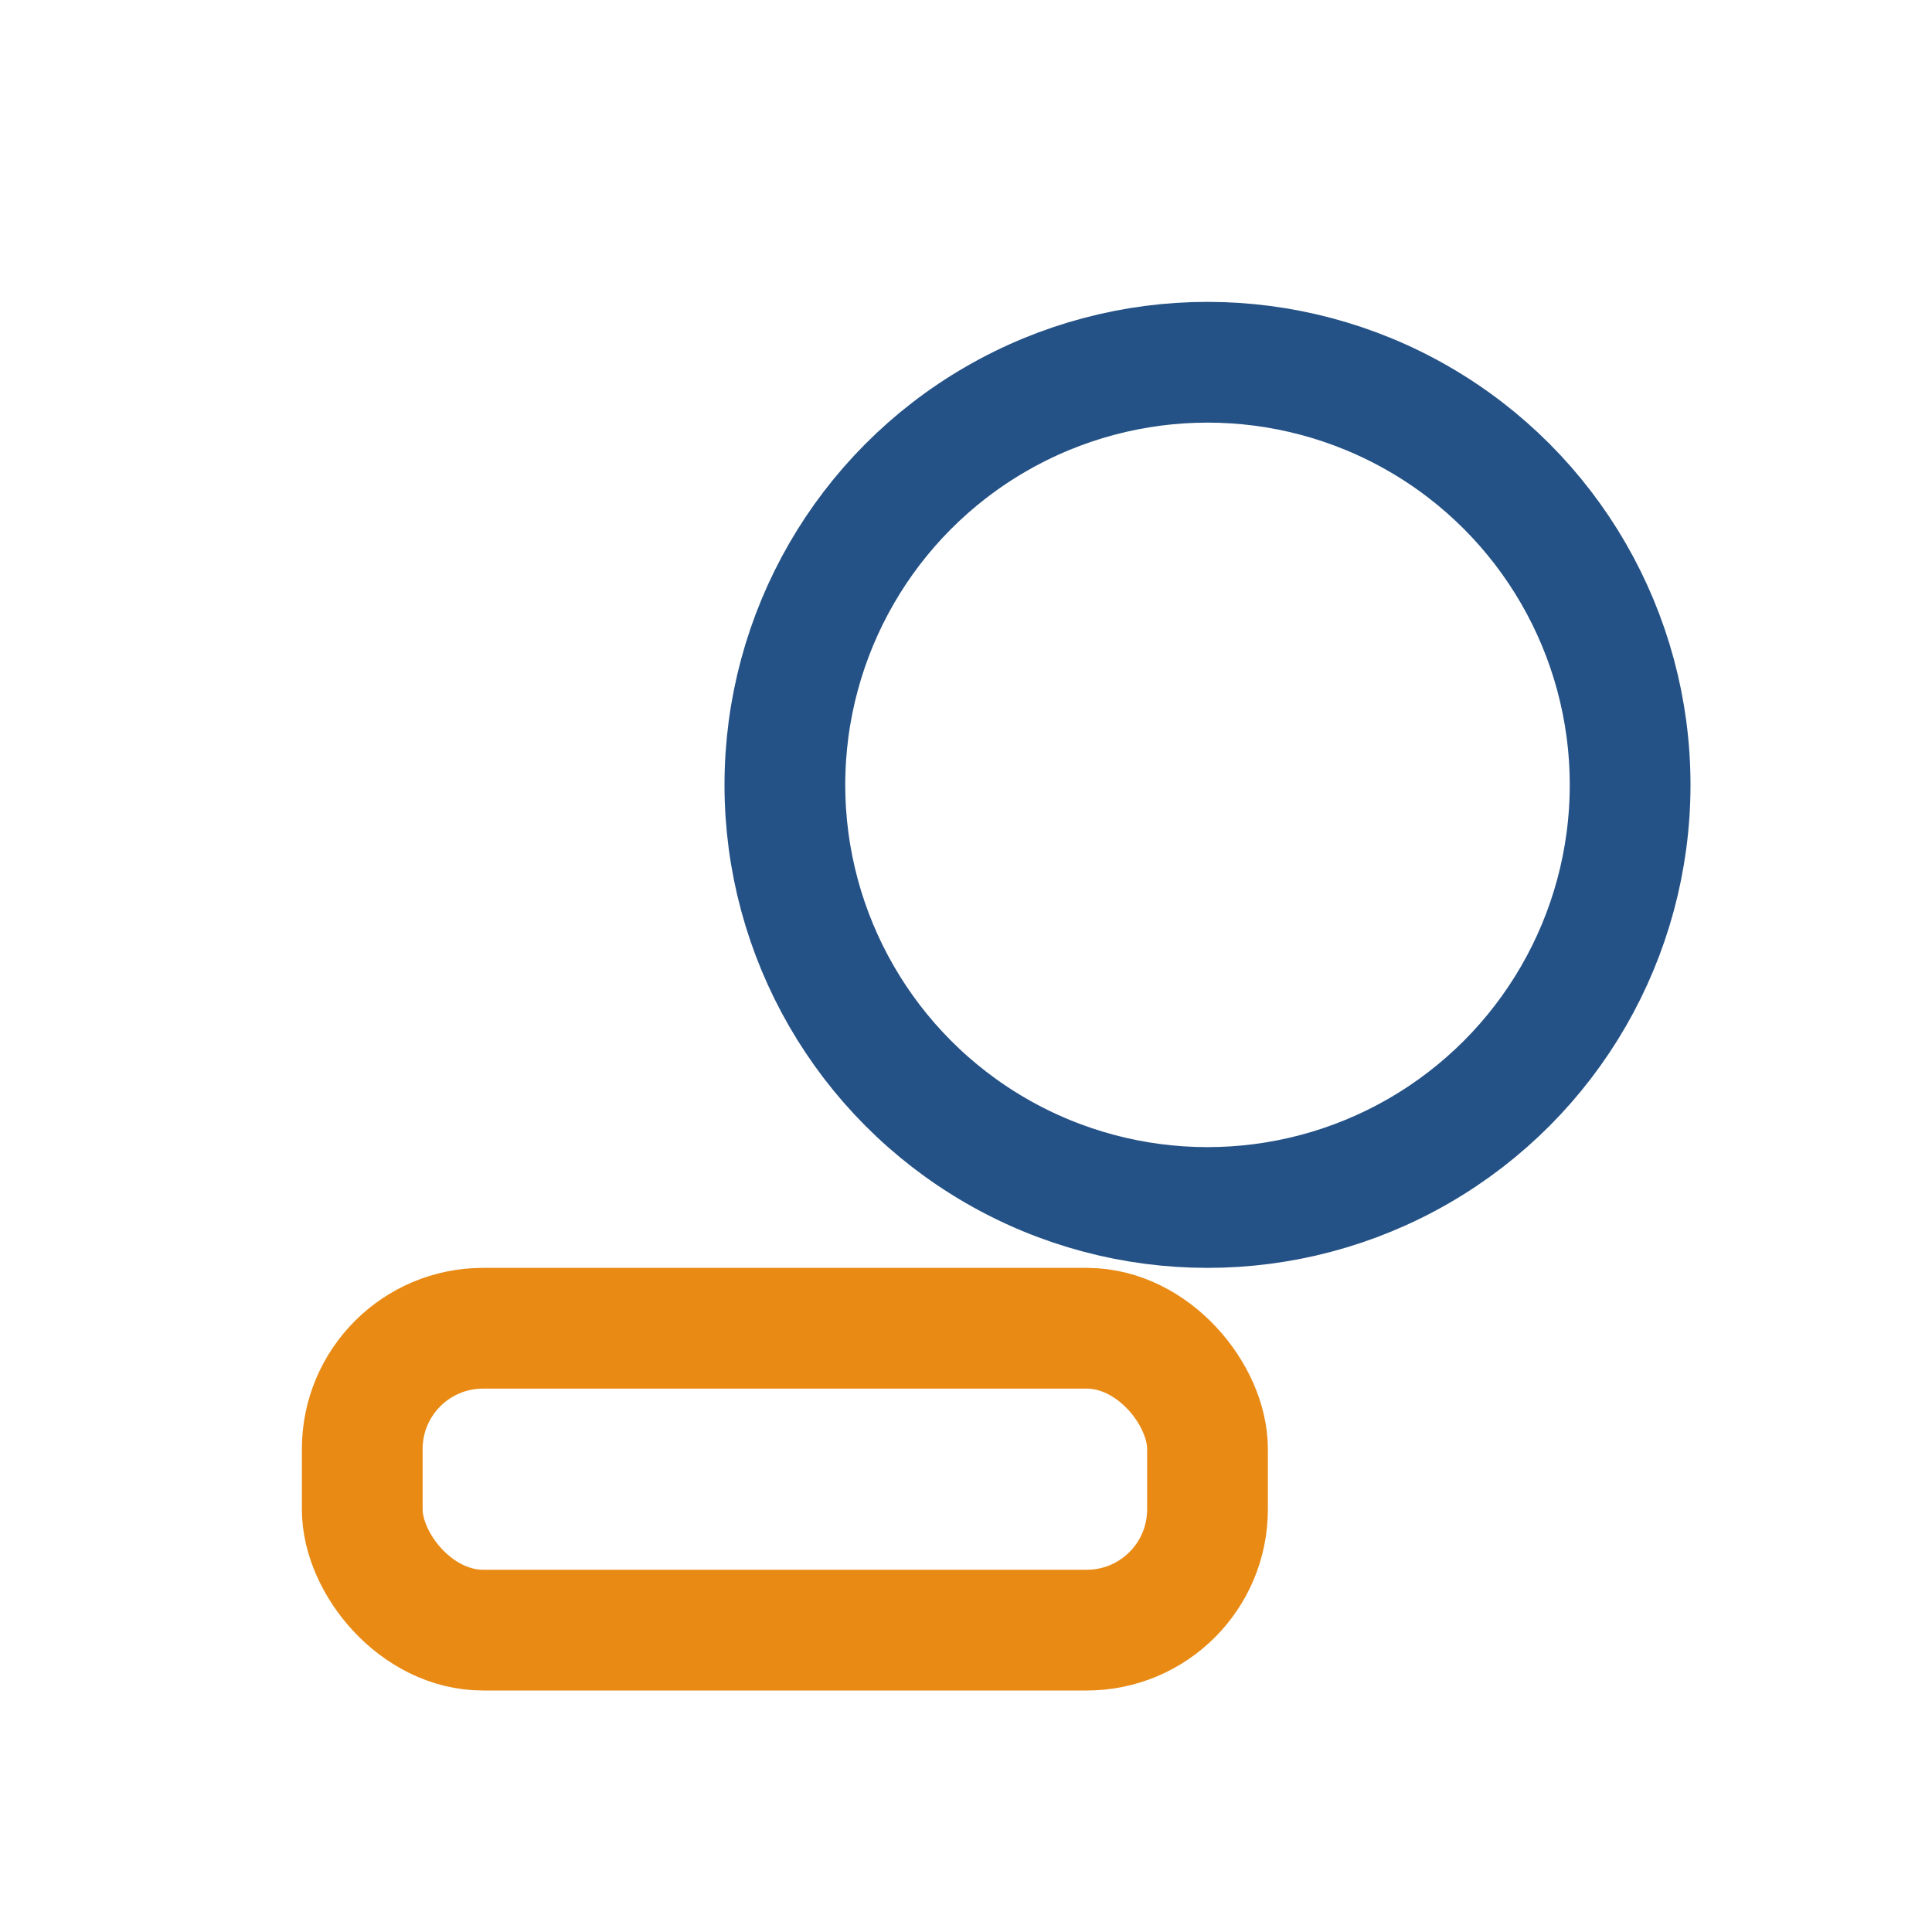
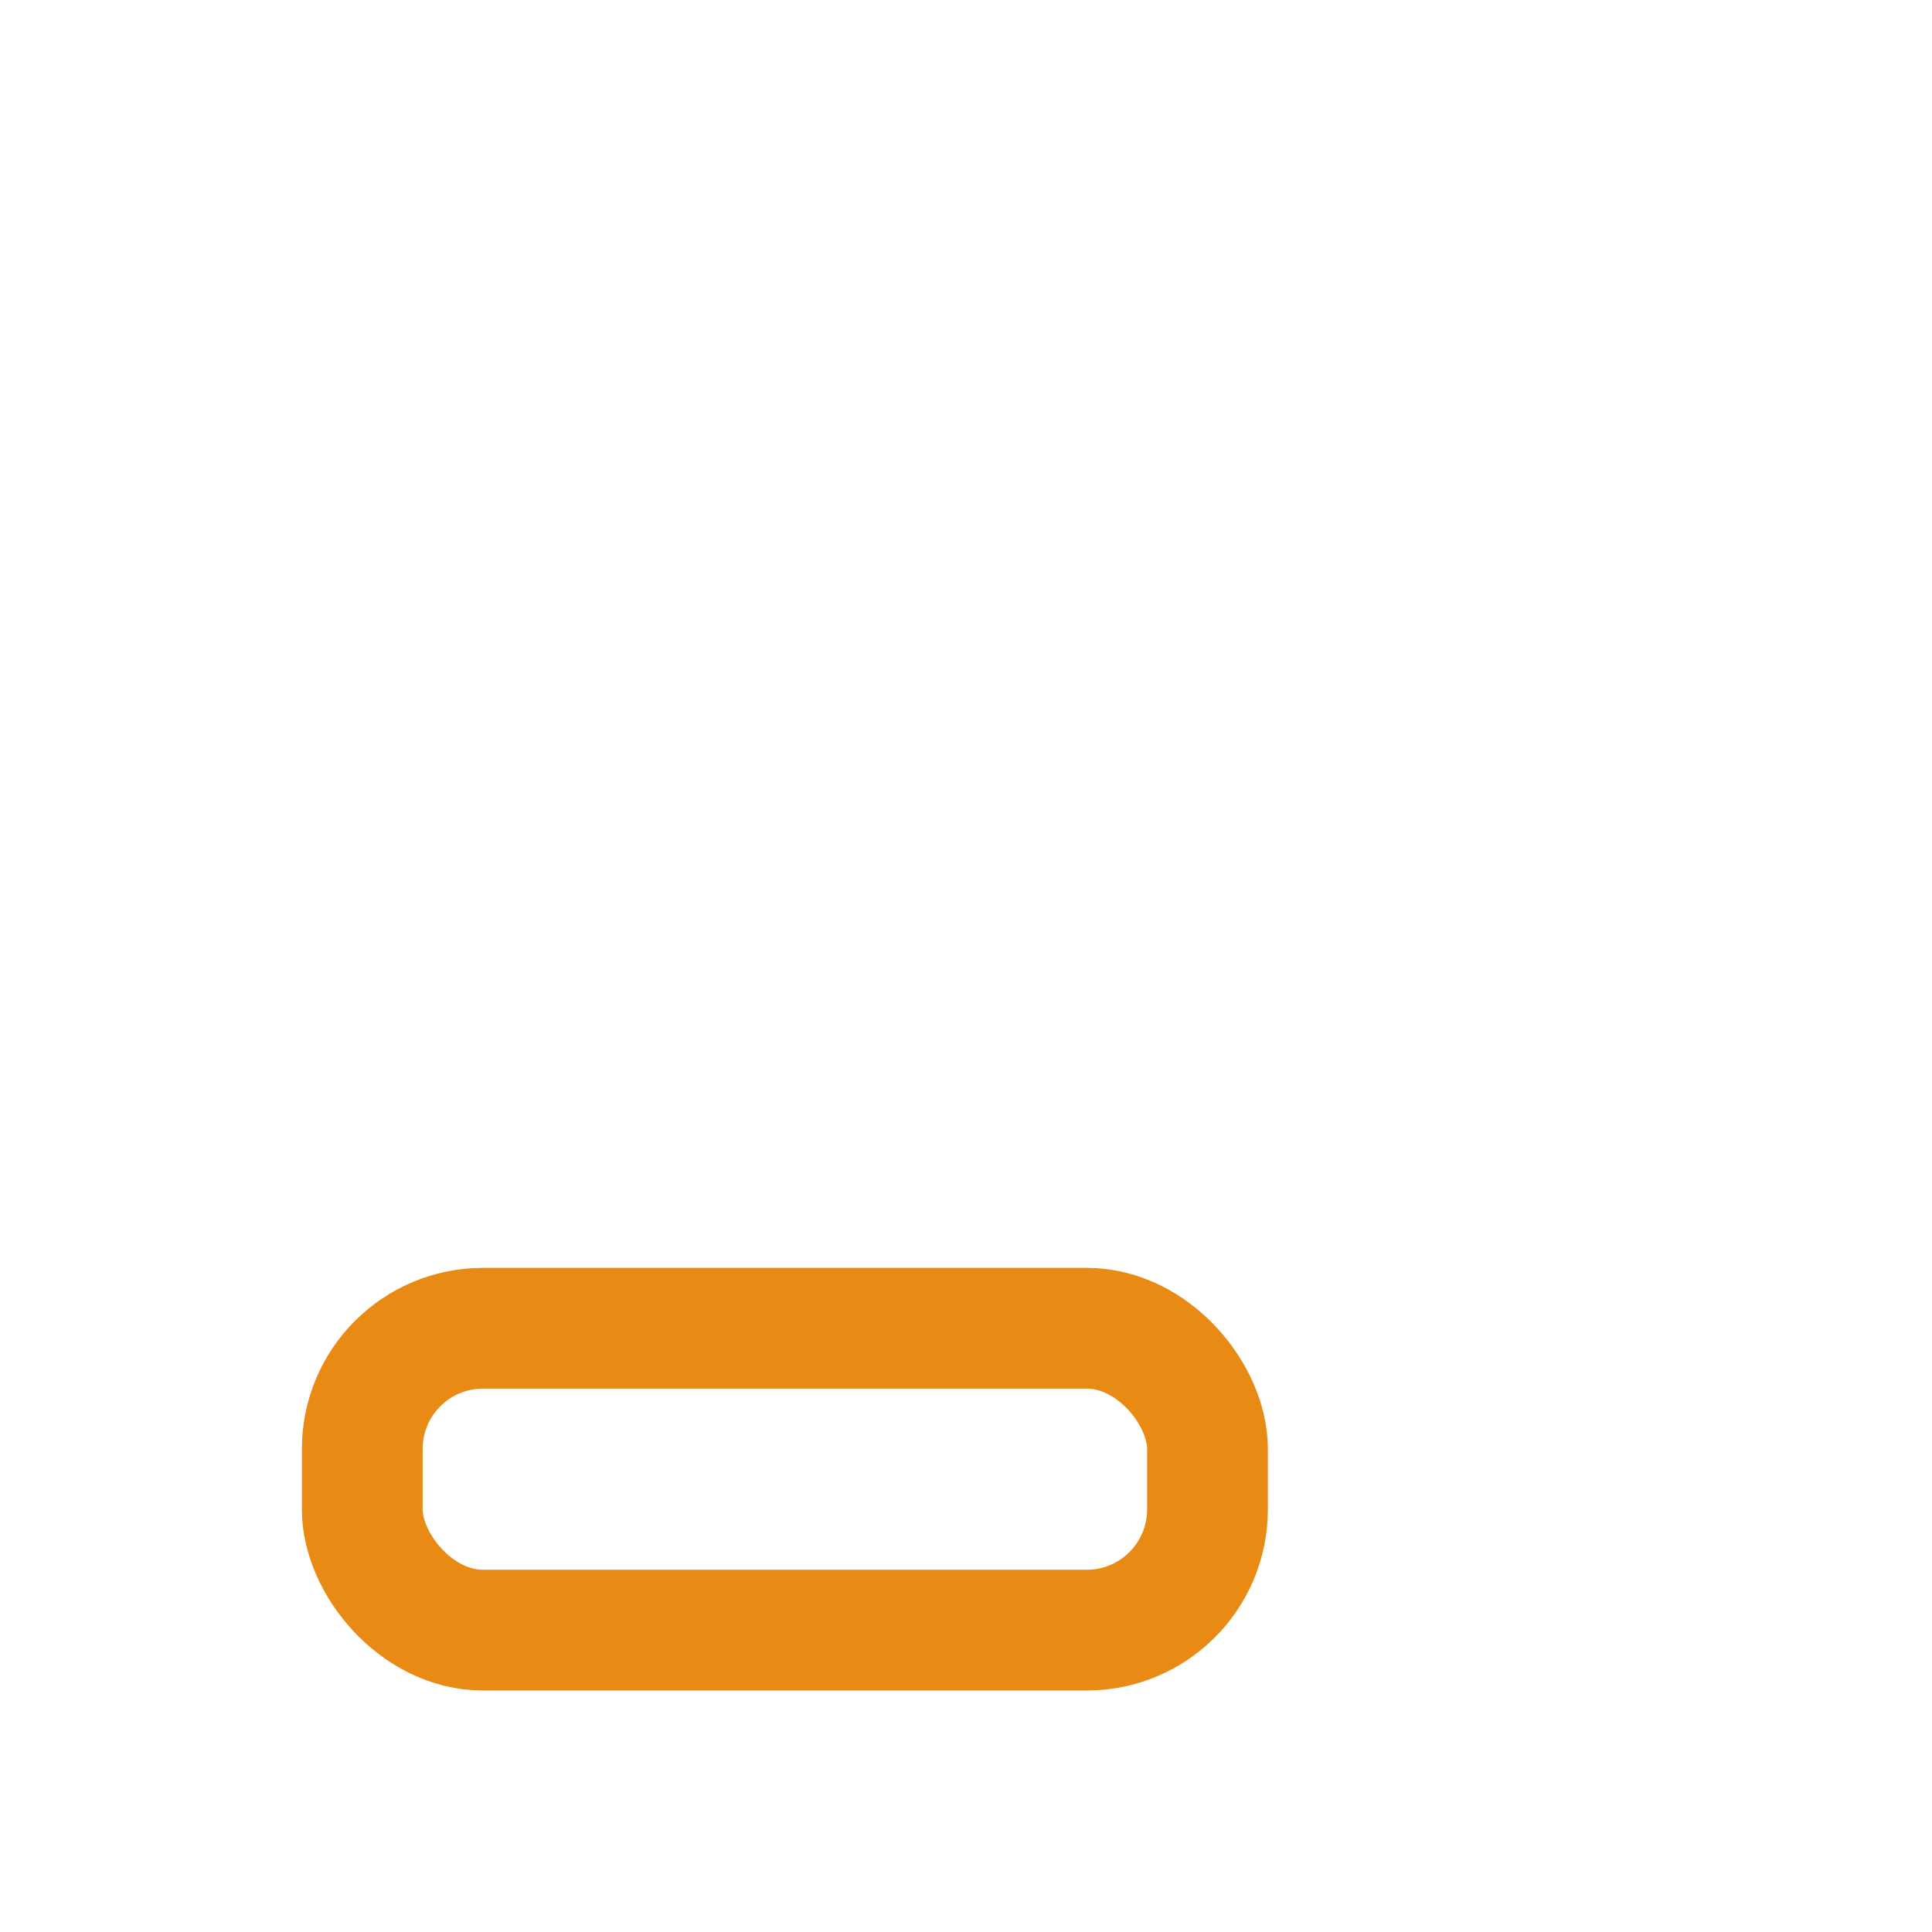
<svg xmlns="http://www.w3.org/2000/svg" width="32" height="32" viewBox="0 0 32 32">
-   <circle cx="20" cy="13" r="7" fill="none" stroke="#255286" stroke-width="2" />
  <rect x="6" y="22" width="14" height="5" rx="2" fill="none" stroke="#E98A15" stroke-width="2" />
</svg>